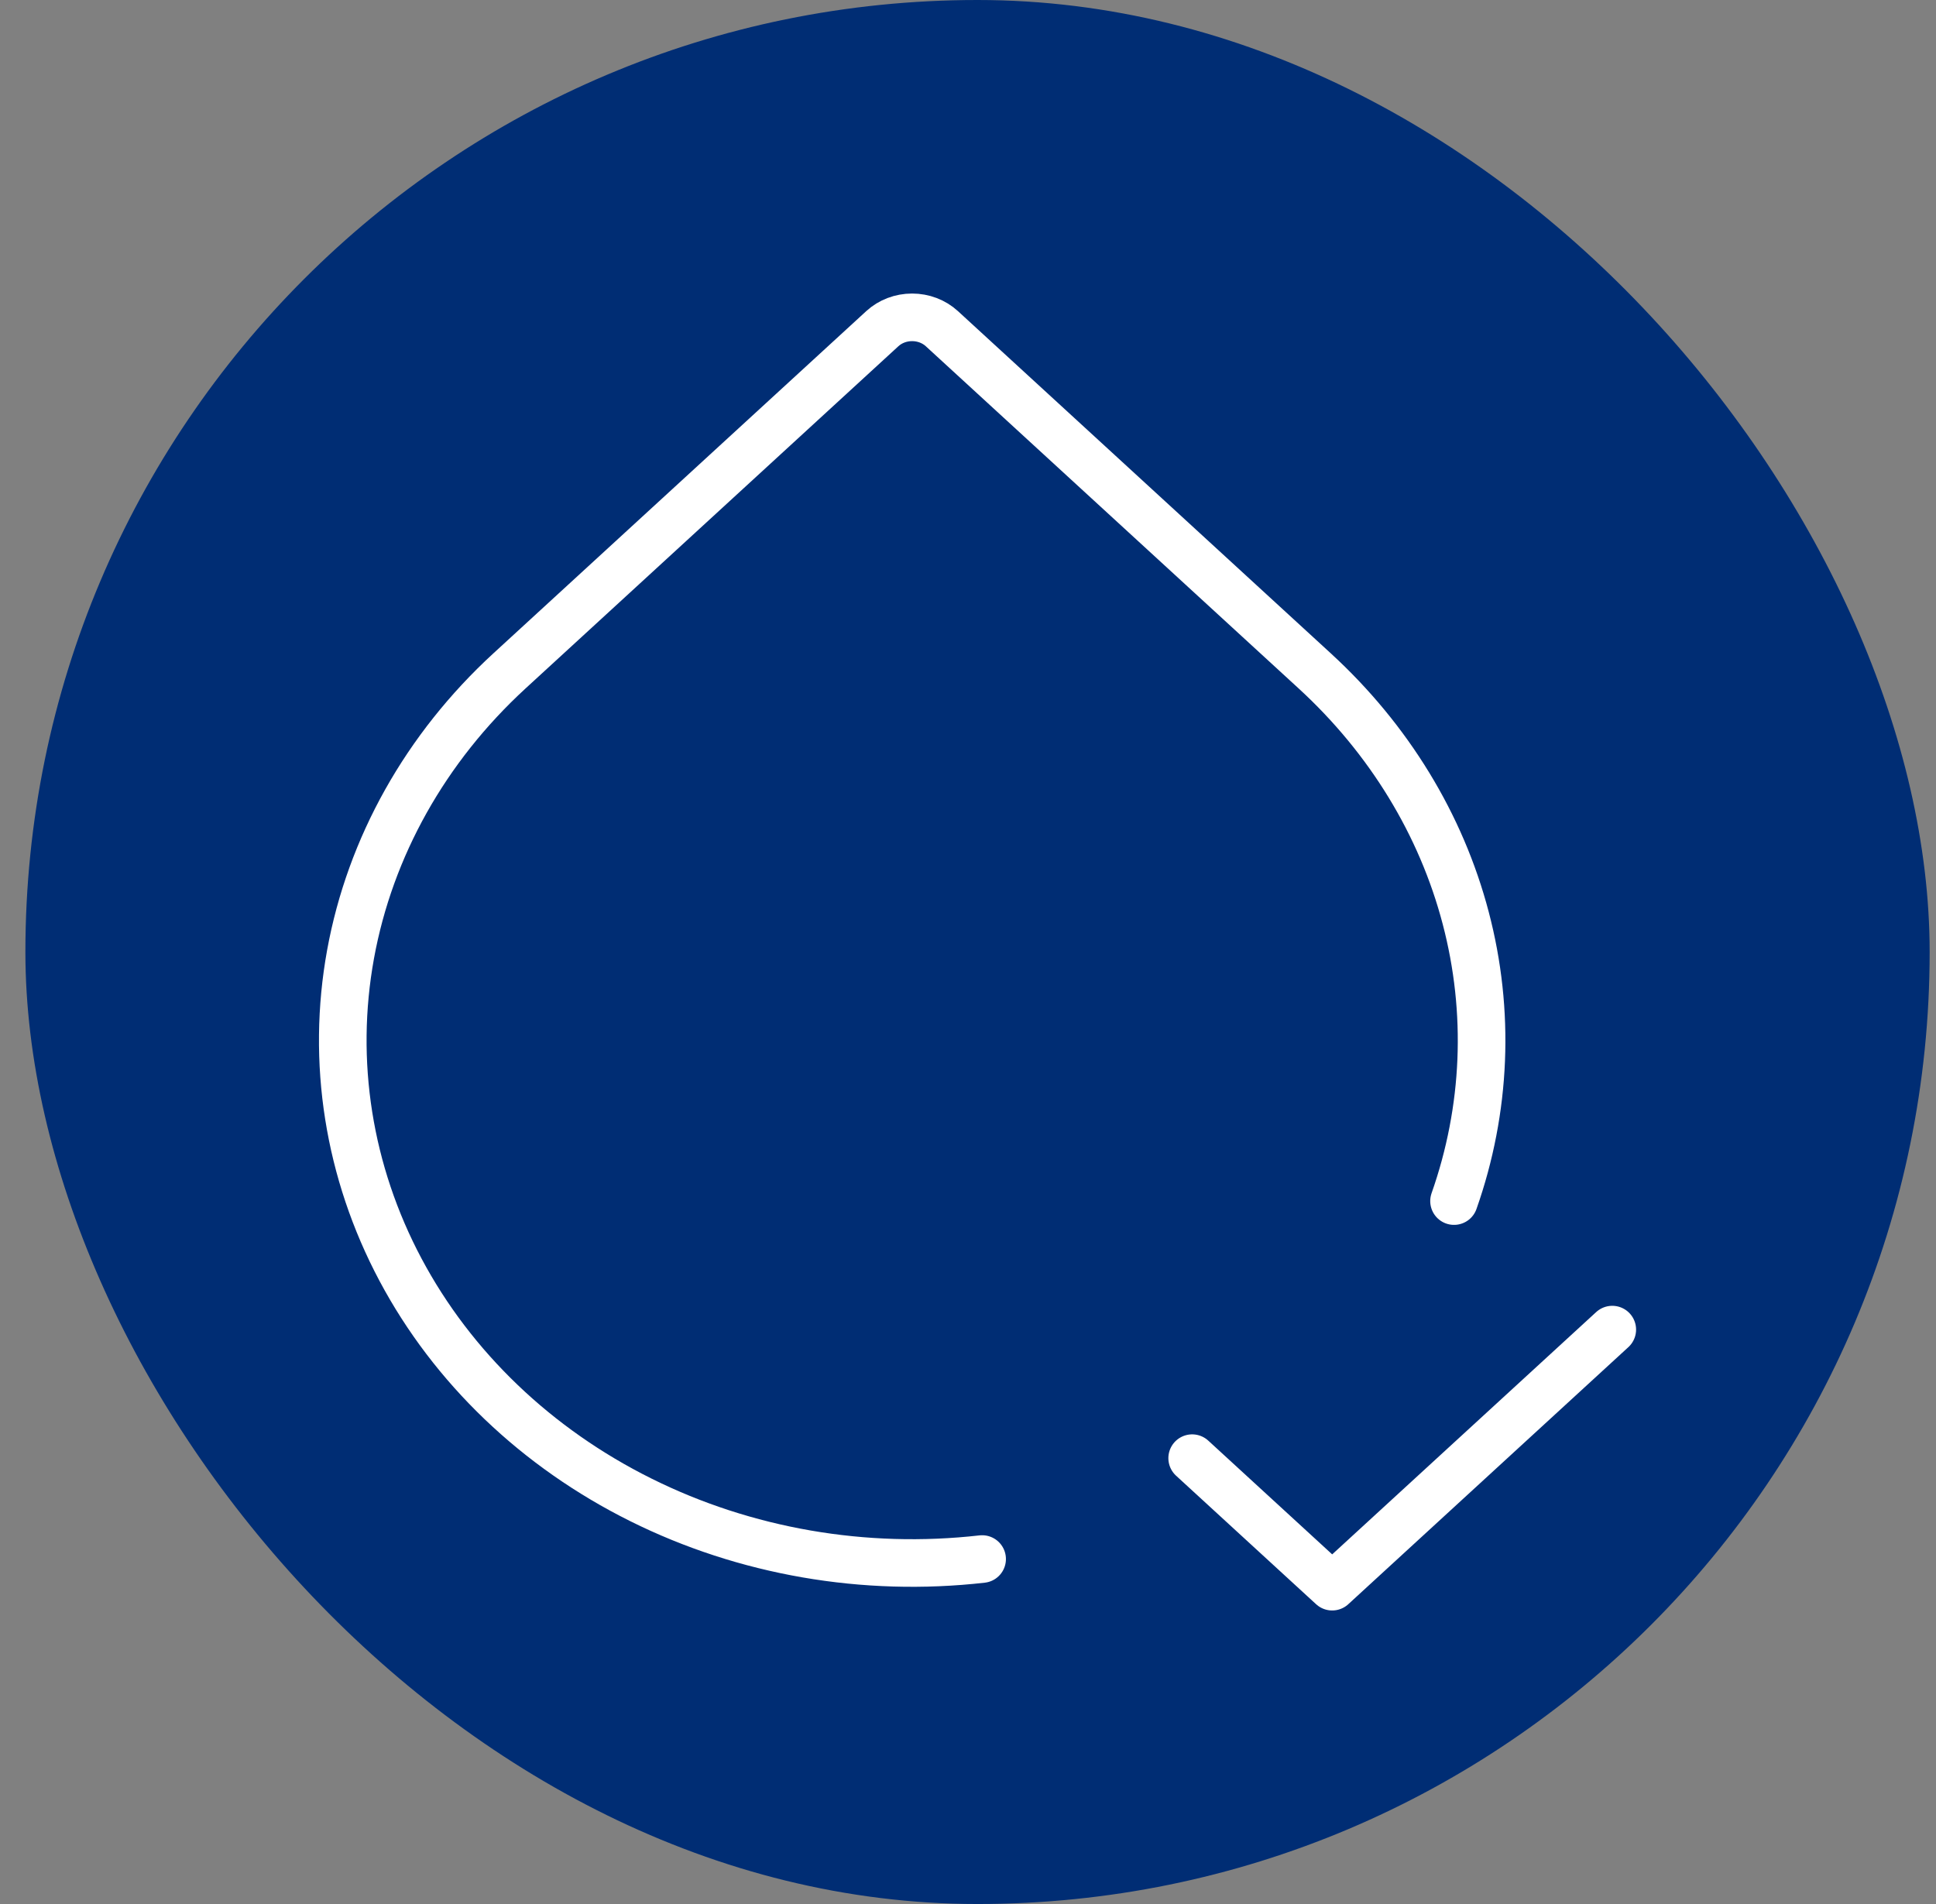
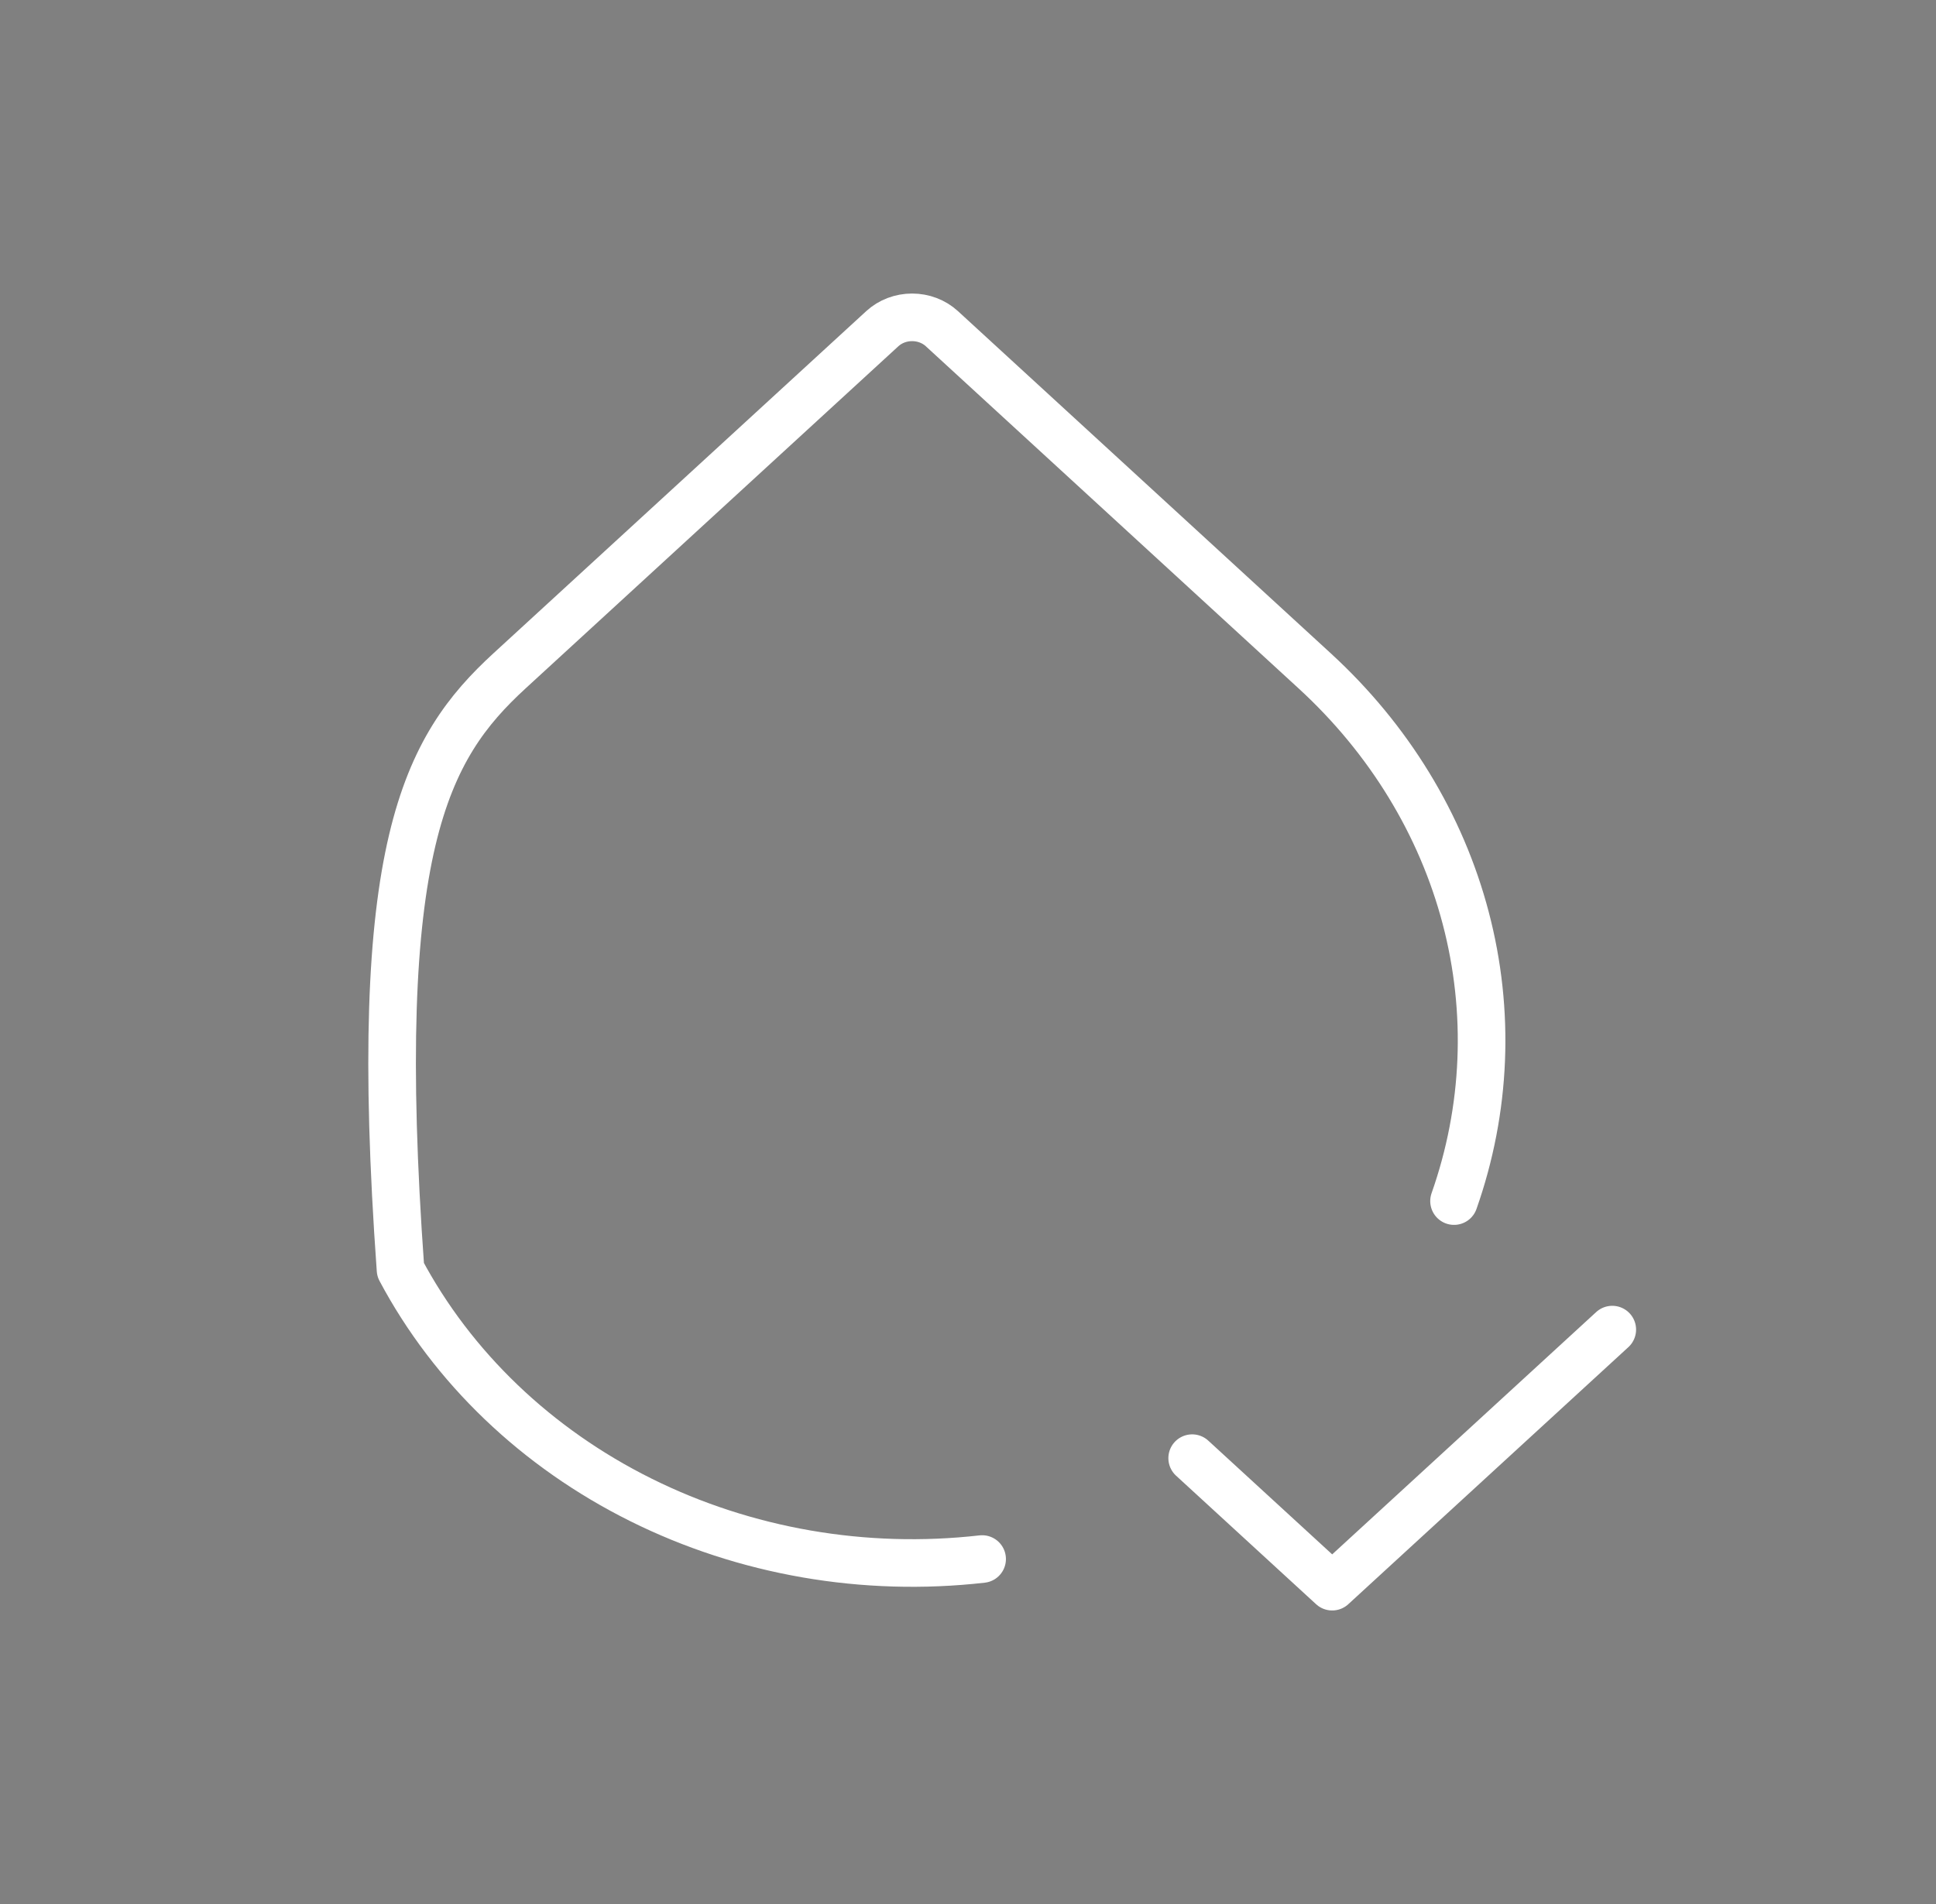
<svg xmlns="http://www.w3.org/2000/svg" width="61" height="60" viewBox="0 0 61 60" fill="none">
  <rect x="0" y="0" width="61" height="60" fill="#808080" stroke="none" />
-   <rect x="0.8" width="60" height="60" rx="30" fill="#002D74" />
-   <path d="M30.945 49.129C27.236 49.551 23.477 48.899 20.192 47.264C16.907 45.63 14.26 43.095 12.62 40.013C10.98 36.931 10.43 33.456 11.045 30.073C11.661 26.689 13.412 23.567 16.053 21.141L27.803 10.355C28.051 10.128 28.388 10 28.739 10C29.089 10 29.426 10.128 29.674 10.355L41.424 21.141C43.761 23.285 45.408 25.98 46.182 28.928C46.957 31.876 46.83 34.963 45.814 37.849M37.563 45.95L41.975 50L50.8 41.899" stroke="white" stroke-width="1.5" stroke-linecap="round" stroke-linejoin="round" />
+   <path d="M30.945 49.129C27.236 49.551 23.477 48.899 20.192 47.264C16.907 45.63 14.26 43.095 12.62 40.013C11.661 26.689 13.412 23.567 16.053 21.141L27.803 10.355C28.051 10.128 28.388 10 28.739 10C29.089 10 29.426 10.128 29.674 10.355L41.424 21.141C43.761 23.285 45.408 25.98 46.182 28.928C46.957 31.876 46.83 34.963 45.814 37.849M37.563 45.95L41.975 50L50.8 41.899" stroke="white" stroke-width="1.5" stroke-linecap="round" stroke-linejoin="round" />
</svg>